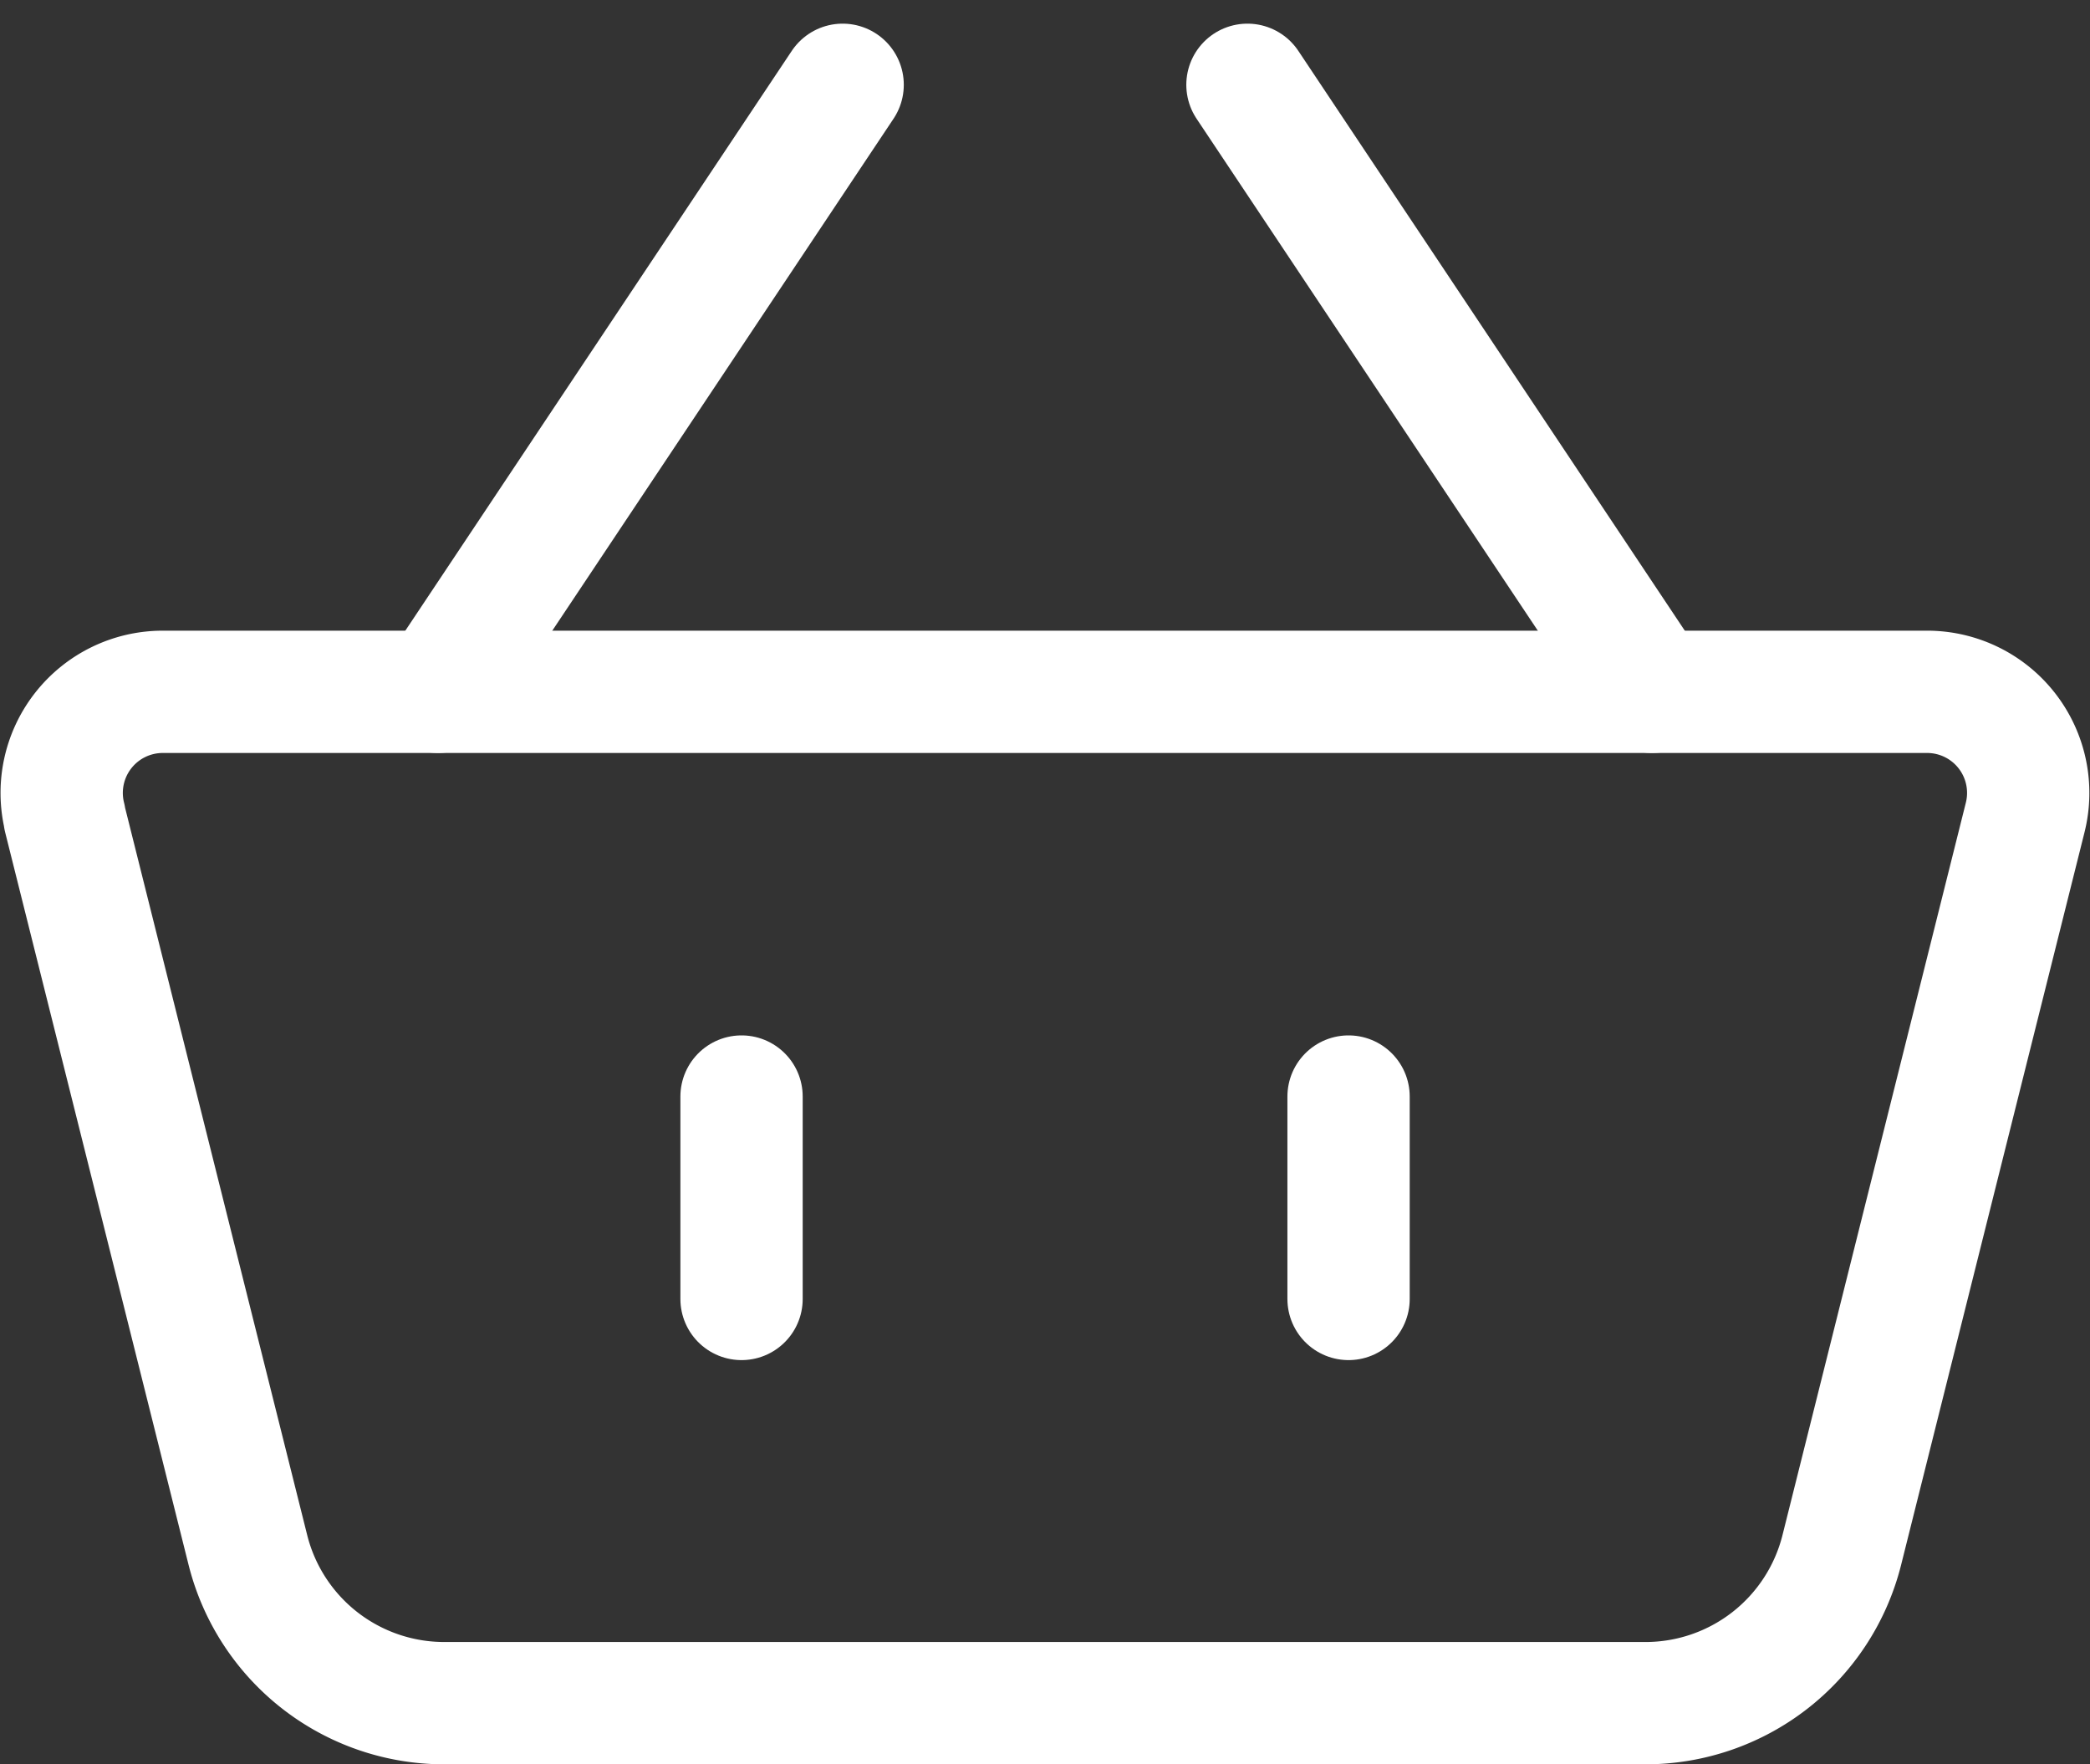
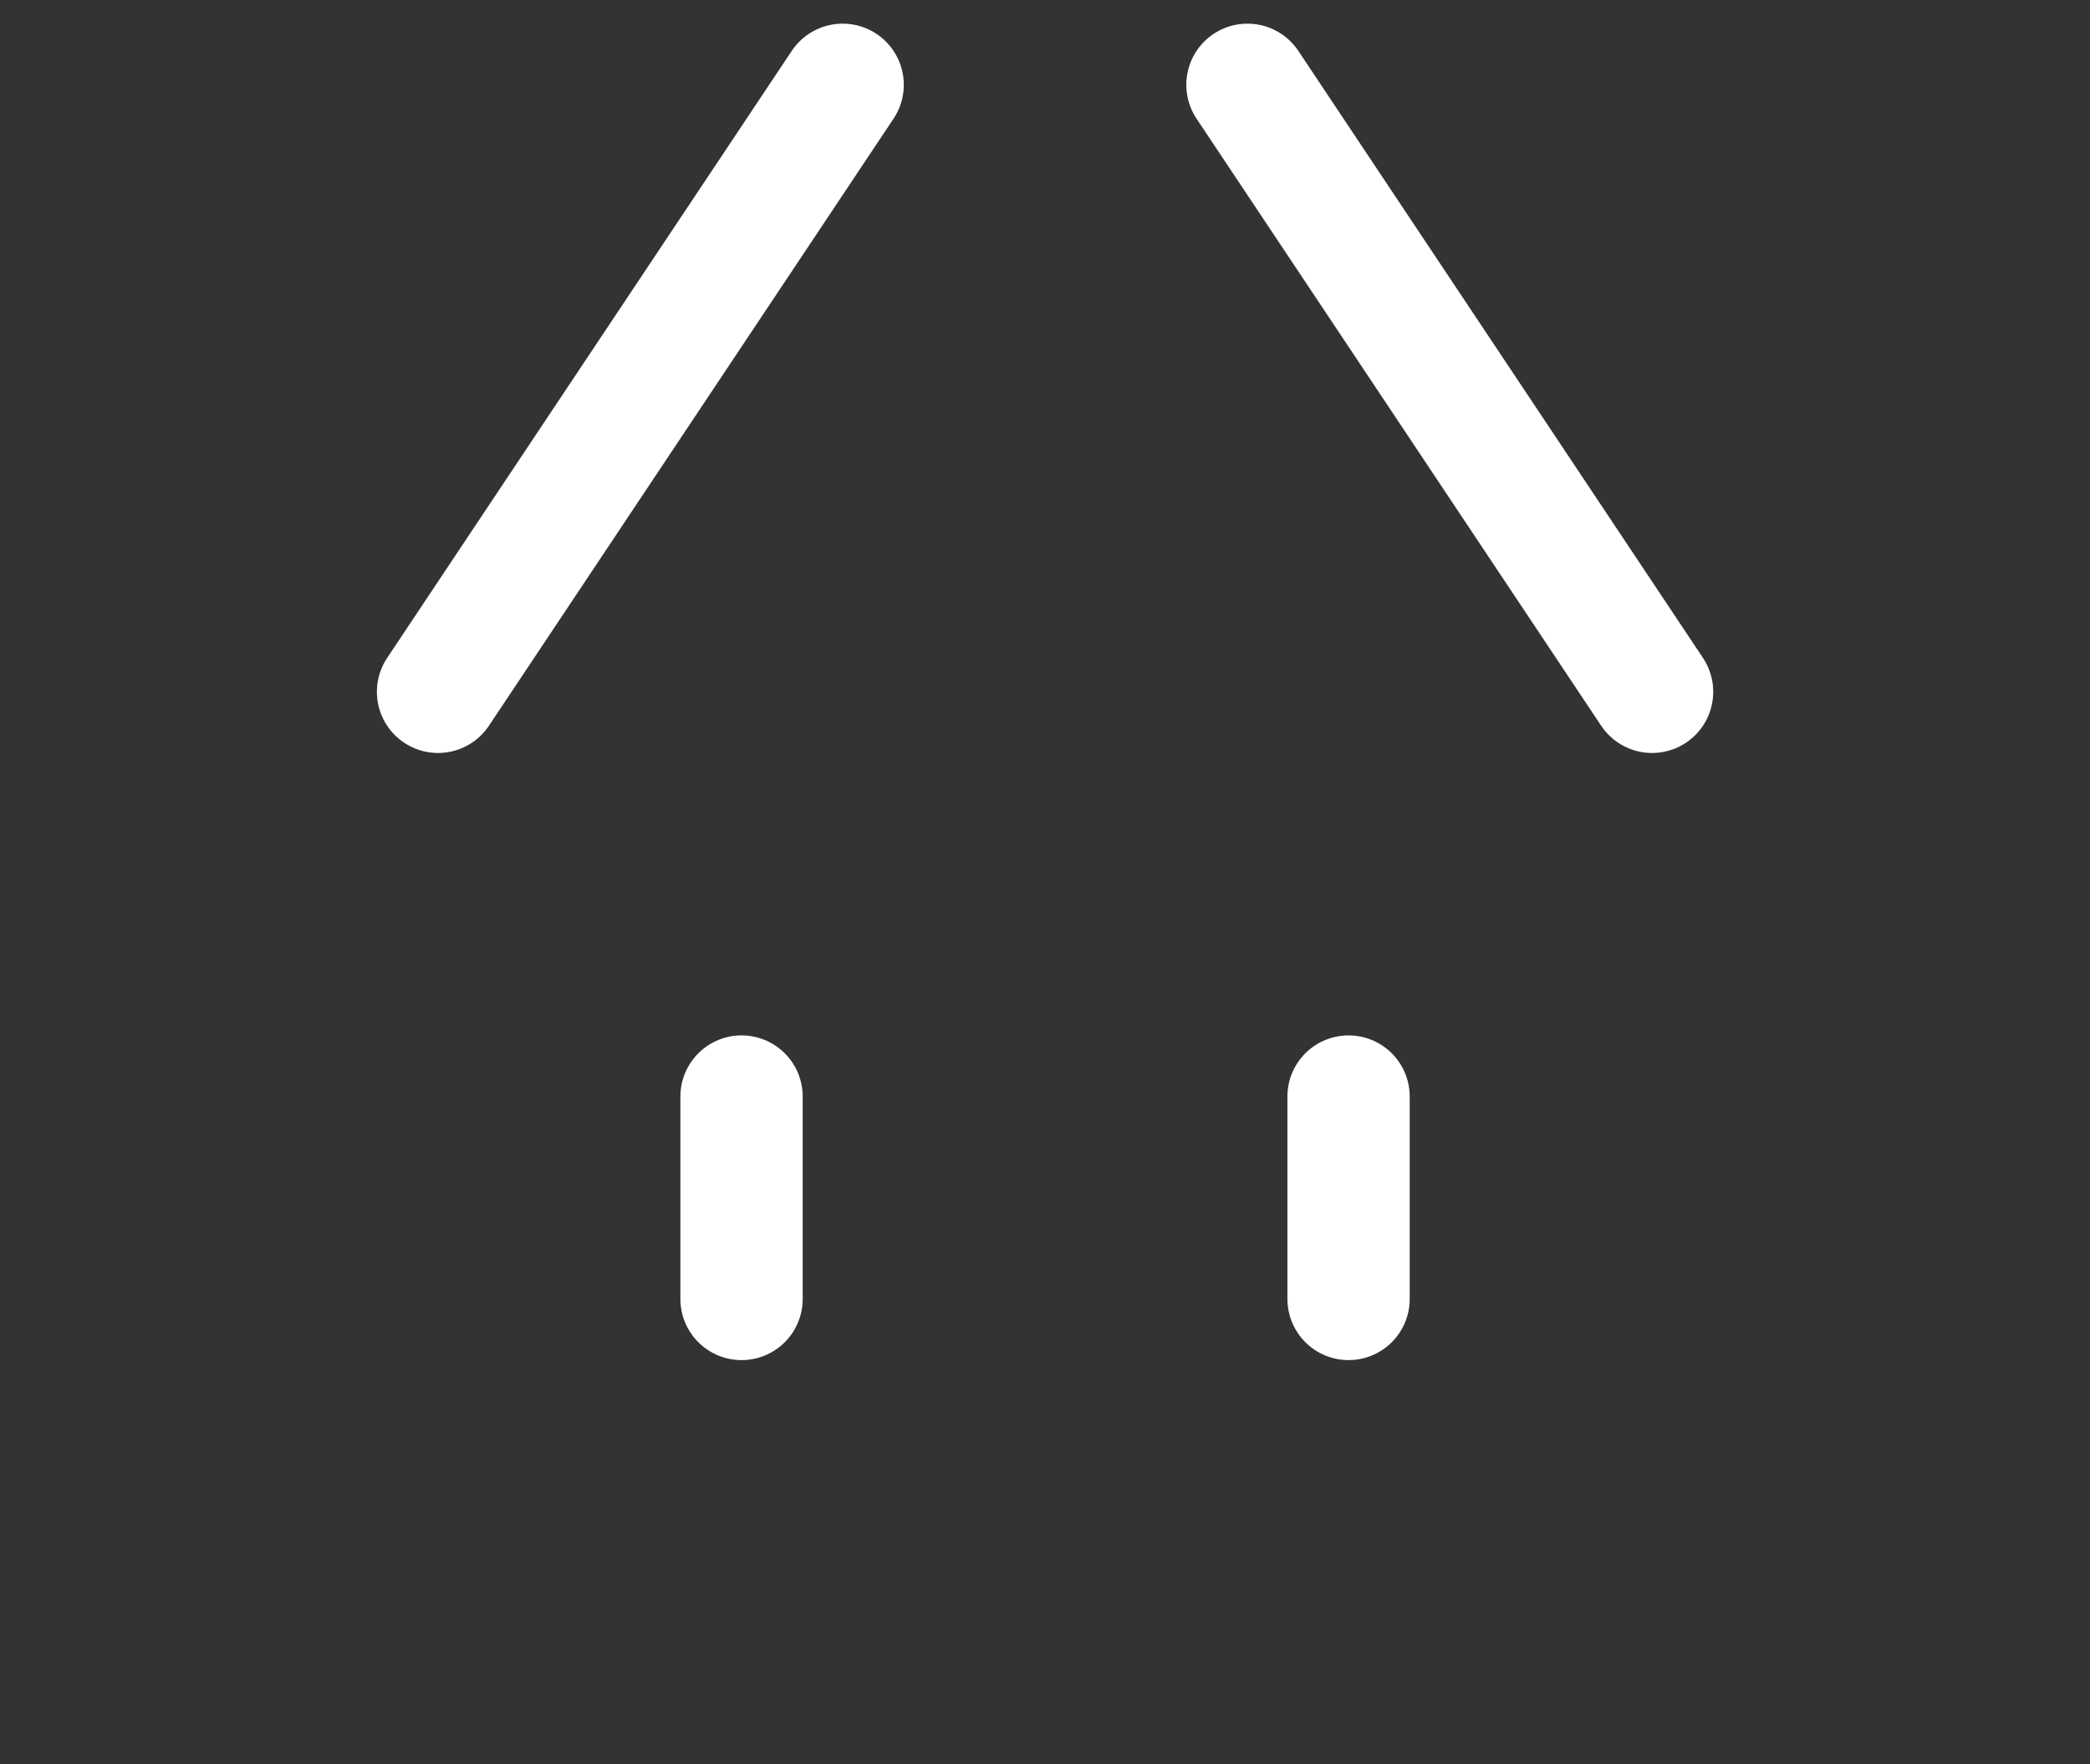
<svg xmlns="http://www.w3.org/2000/svg" width="20.507" height="17.311" viewBox="0 0 20.507 17.311">
  <rect x="0" y="0" width="20.507" height="17.311" fill="#333333" stroke="none" />
  <g id="Group_119" data-name="Group 119" transform="translate(-1480.394 28.326)">
    <g id="Group_117" data-name="Group 117">
      <g id="Icon_akar-basket" data-name="Icon akar-basket" transform="translate(1481 -27.494)">
-         <path id="Path_9" data-name="Path 9" d="M3.45,16.233A.992.992,0,0,1,4.412,15H21.726a.992.992,0,0,1,.96,1.233l-1.8,7.19a1.986,1.986,0,0,1-1.921,1.5H7.173a1.986,1.986,0,0,1-1.925-1.5l-1.8-7.189Z" transform="translate(-3.421 -9.044)" fill="none" stroke="#fff" stroke-linejoin="round" stroke-width="1.2" />
        <path id="Path_10" data-name="Path 10" d="M11.978,15.927v1.986m5.956-1.986v1.986M9,11.956,12.97,6m7.942,5.956L16.942,6" transform="translate(-5.308 -6)" fill="none" stroke="#fff" stroke-linecap="round" stroke-width="1.2" />
      </g>
    </g>
  </g>
</svg>